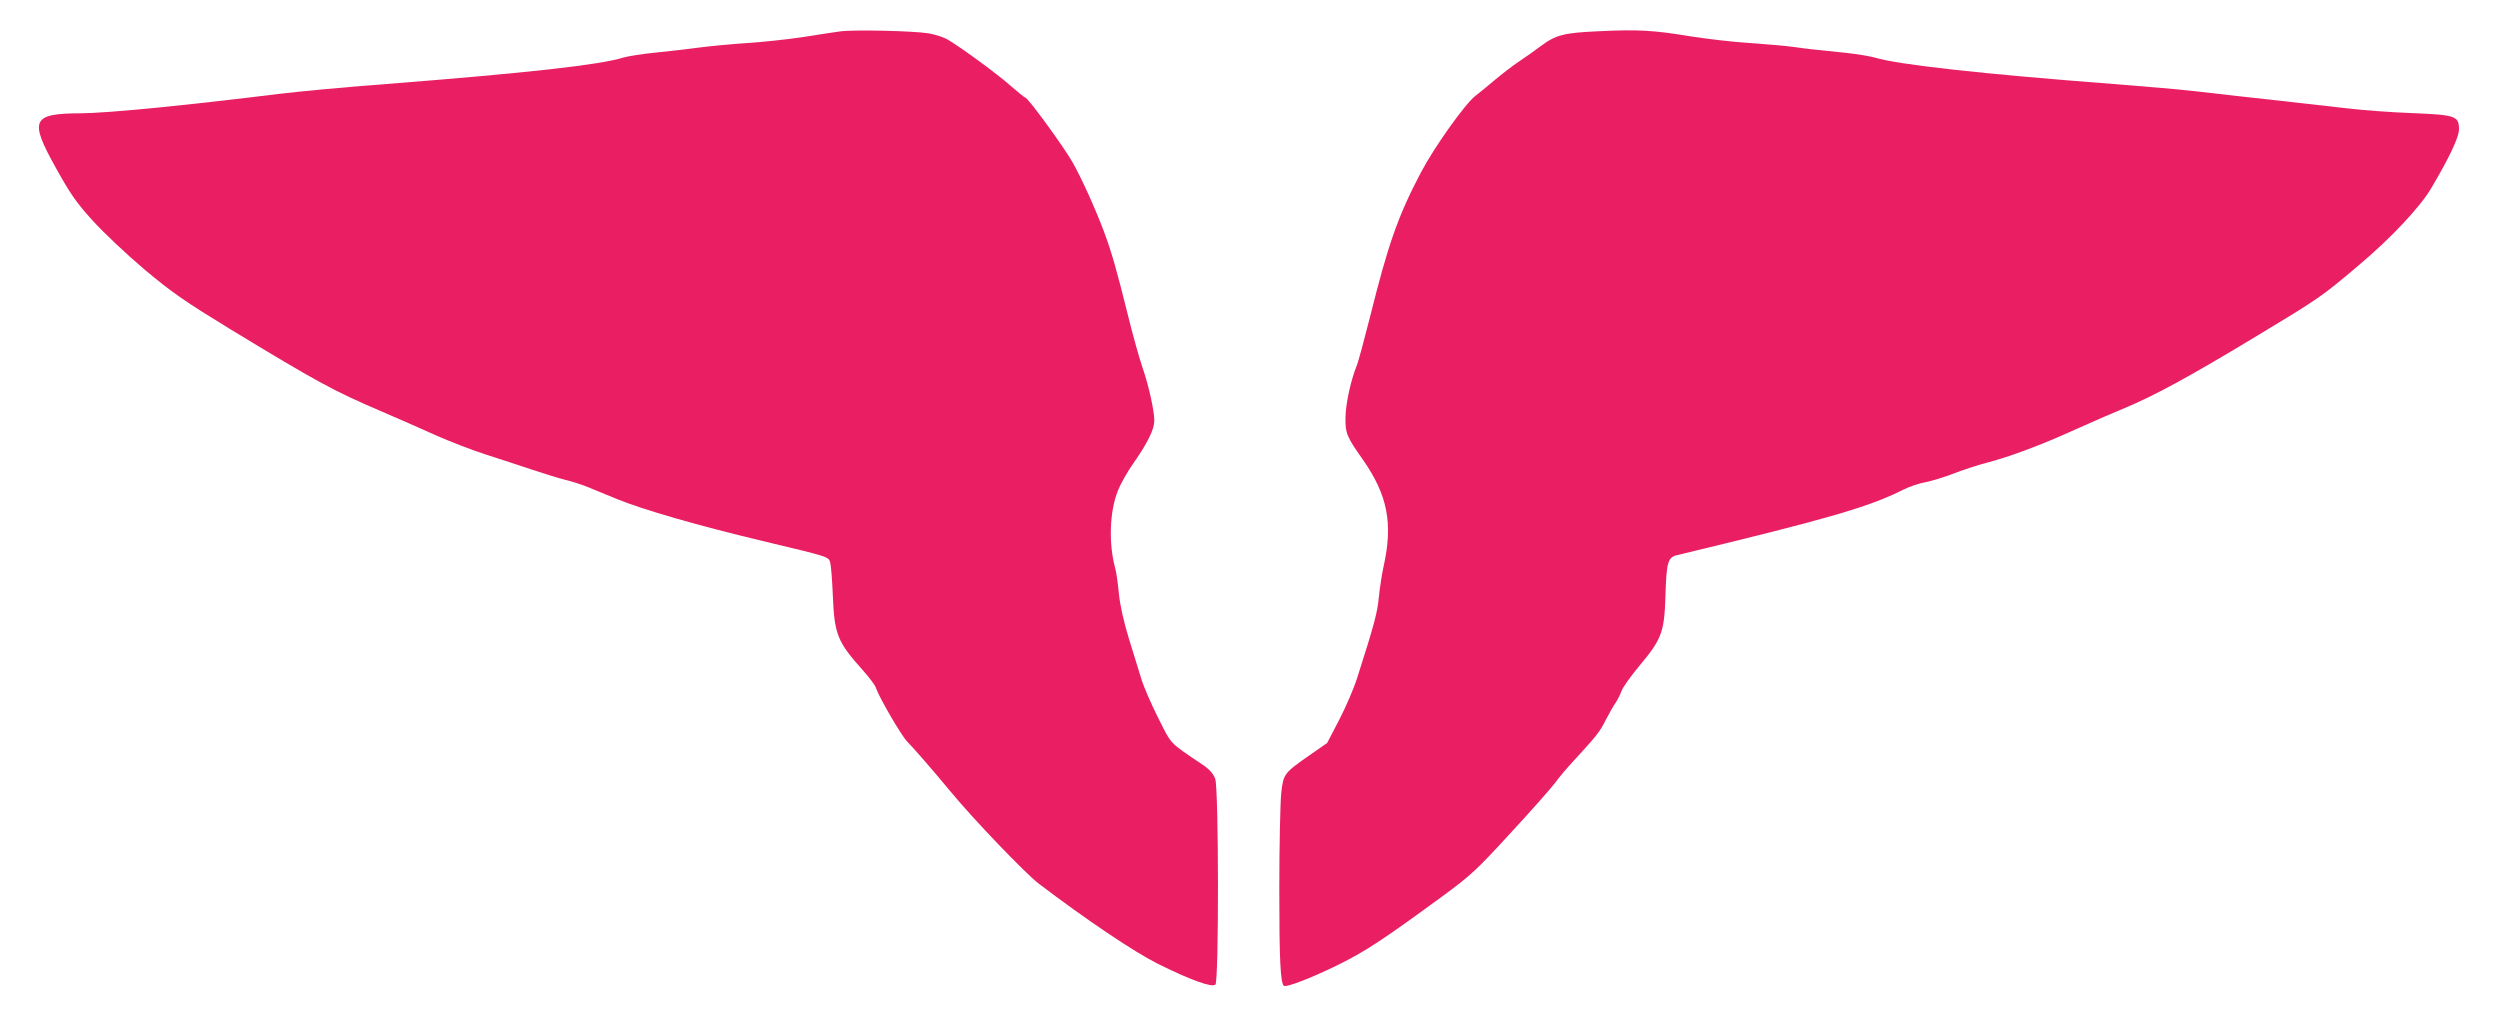
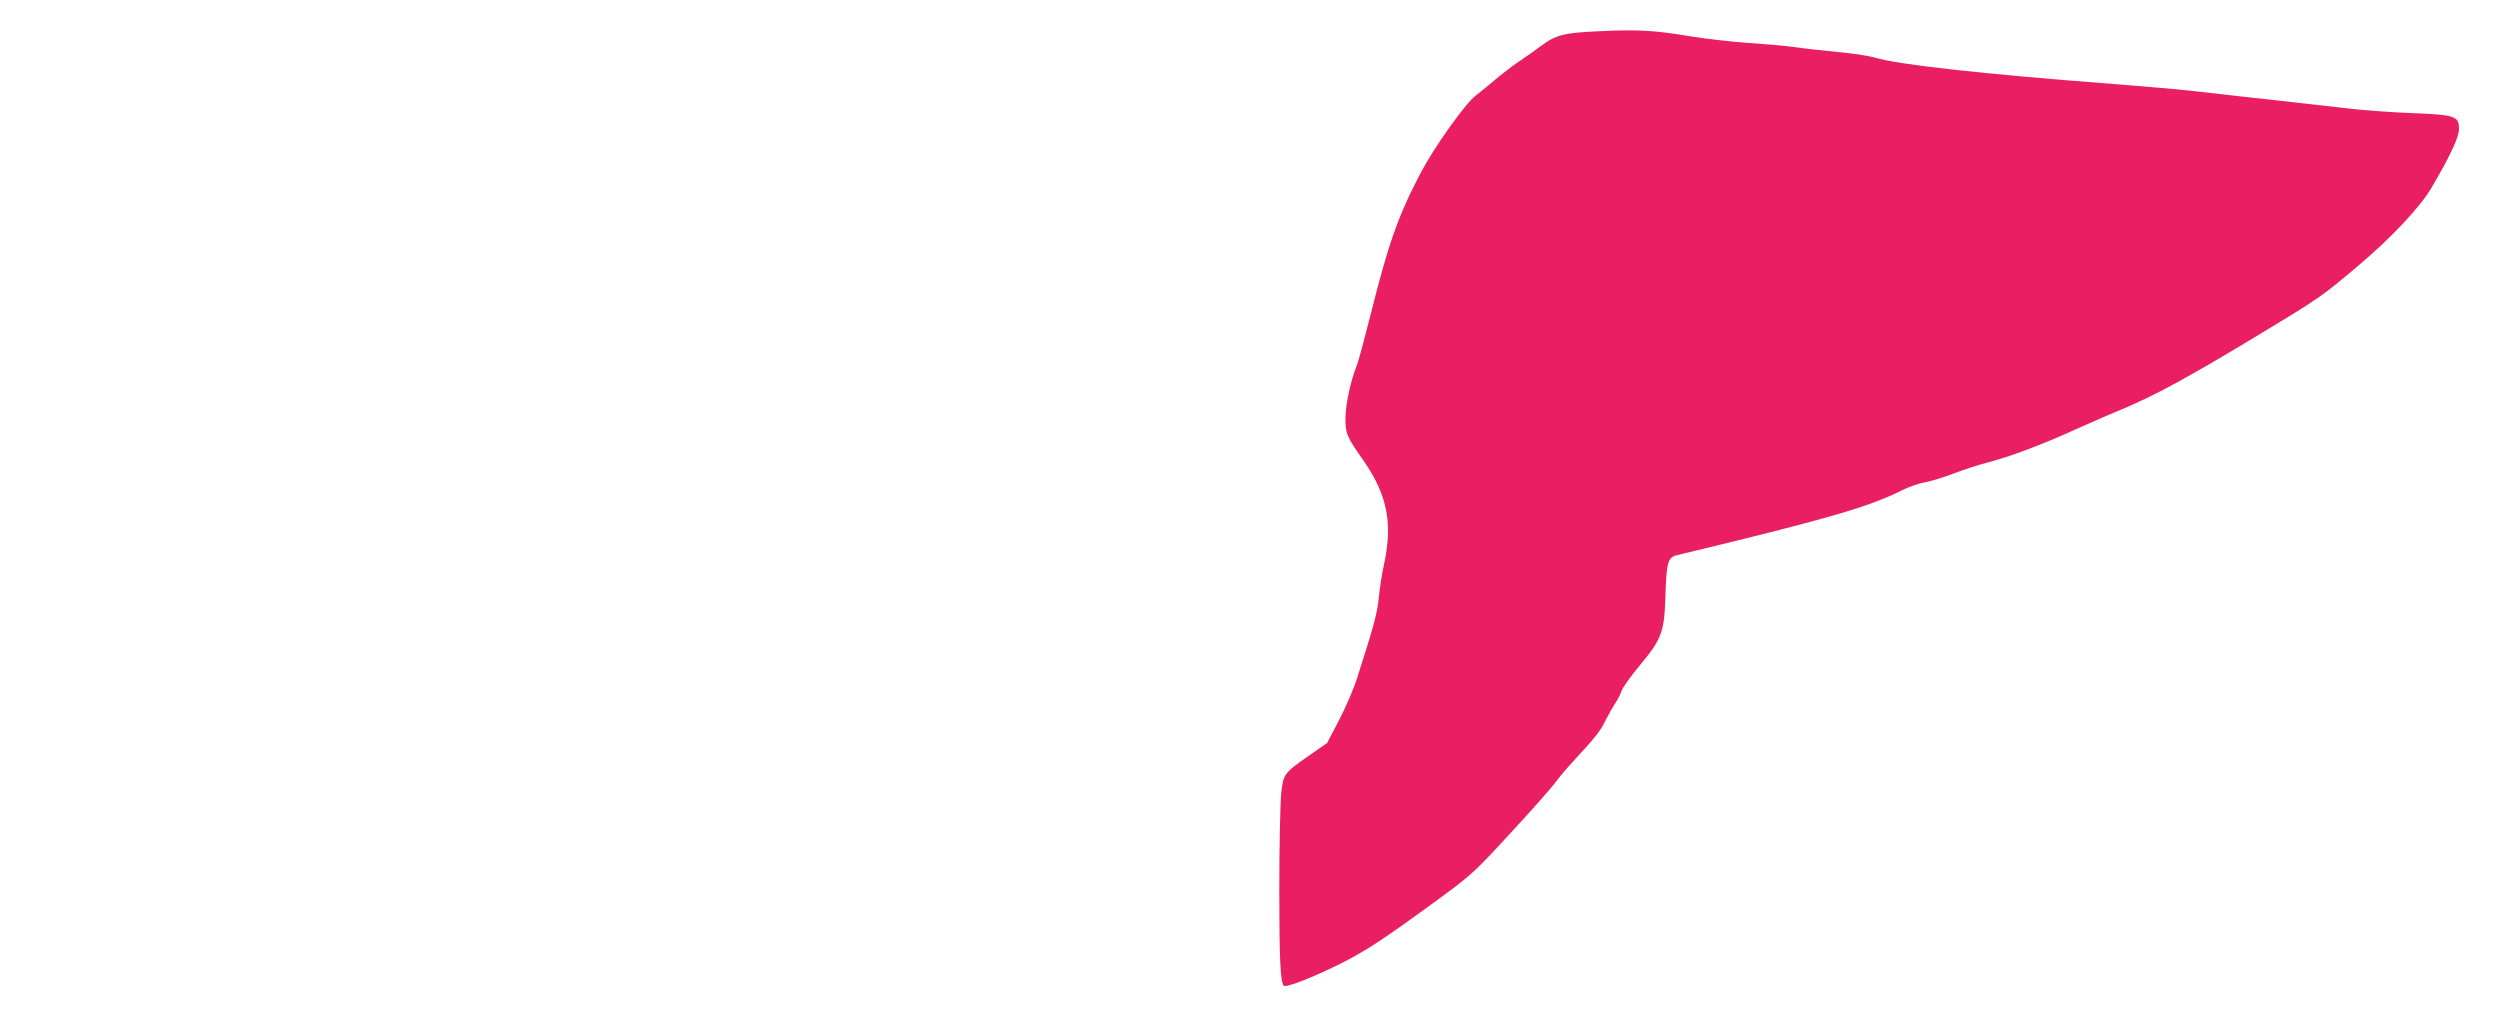
<svg xmlns="http://www.w3.org/2000/svg" version="1.0" width="1280pt" height="520pt" viewBox="0 0 1280 520" preserveAspectRatio="xMidYMid meet">
  <g transform="translate(0,520) scale(0.1,-0.1)" fill="#e91e63" stroke="none">
-     <path d="M4300 5039 c-30 -4 -116 -17 -190 -29 -74 -11 -200 -25 -280 -30 -80 -5 -194 -16 -255 -24 -60 -8 -162 -20 -225 -26 -63 -6 -135 -18 -160 -25 -118 -37 -483 -78 -1210 -135 -212 -16 -457 -39 -545 -50 -511 -63 -886 -99 -1020 -100 -253 -1 -267 -33 -127 -283 72 -130 104 -176 187 -267 55 -61 174 -173 265 -250 142 -119 205 -162 435 -303 453 -275 530 -317 775 -422 80 -34 206 -90 280 -123 74 -33 191 -78 260 -100 69 -22 175 -57 235 -77 61 -20 137 -44 170 -52 33 -8 83 -24 110 -35 28 -11 98 -40 156 -64 136 -55 413 -135 744 -214 348 -83 337 -80 346 -112 4 -15 10 -89 13 -165 8 -201 23 -239 154 -385 33 -37 63 -77 67 -90 14 -45 129 -243 159 -274 30 -30 133 -148 218 -251 121 -147 387 -424 456 -477 245 -186 486 -348 607 -409 166 -83 281 -125 298 -108 18 18 17 1002 -1 1053 -10 27 -28 48 -65 73 -175 118 -156 99 -228 241 -36 72 -75 162 -86 200 -12 38 -40 130 -63 204 -26 85 -45 169 -51 228 -5 52 -13 111 -19 132 -35 128 -29 295 15 401 13 33 48 95 78 137 72 103 107 174 107 217 0 53 -28 179 -61 275 -16 47 -50 168 -75 270 -56 226 -83 321 -122 425 -44 117 -113 270 -161 355 -45 79 -228 330 -241 330 -4 0 -38 28 -76 61 -66 59 -245 190 -321 236 -20 12 -64 26 -97 32 -78 13 -384 20 -456 10z" />
    <path d="M8185 5040 c-179 -8 -219 -18 -299 -78 -28 -21 -77 -56 -109 -77 -32 -21 -87 -64 -123 -94 -36 -31 -81 -67 -99 -81 -53 -40 -213 -265 -281 -395 -117 -223 -167 -367 -258 -732 -31 -122 -62 -239 -71 -259 -28 -69 -55 -190 -56 -260 -2 -81 6 -100 88 -216 128 -183 156 -328 107 -548 -8 -36 -19 -105 -24 -155 -8 -84 -24 -143 -111 -415 -16 -52 -58 -149 -92 -215 l-62 -119 -89 -62 c-132 -92 -135 -96 -146 -194 -5 -47 -10 -269 -10 -495 0 -364 6 -474 23 -492 11 -11 147 42 282 109 139 69 227 127 530 349 147 108 176 135 350 325 105 113 207 229 228 257 20 28 61 76 90 107 122 133 139 154 168 213 18 34 40 74 51 89 10 15 24 42 30 60 6 18 49 78 95 133 111 133 124 169 130 350 5 177 12 202 61 213 765 184 981 246 1155 334 32 16 84 34 115 39 31 6 97 26 146 45 49 19 123 43 165 54 118 30 288 94 459 172 87 39 199 88 251 109 145 60 328 159 651 354 350 211 353 213 547 377 164 138 313 297 370 393 94 159 143 262 143 303 0 68 -17 74 -243 83 -106 4 -253 15 -327 24 -74 8 -193 22 -265 30 -71 8 -193 22 -270 30 -77 9 -196 22 -265 30 -69 8 -249 23 -400 35 -667 51 -1103 99 -1220 135 -25 7 -90 18 -145 24 -167 17 -197 20 -275 31 -41 6 -142 14 -225 20 -82 5 -217 21 -300 34 -187 31 -268 36 -470 26z" />
  </g>
</svg>